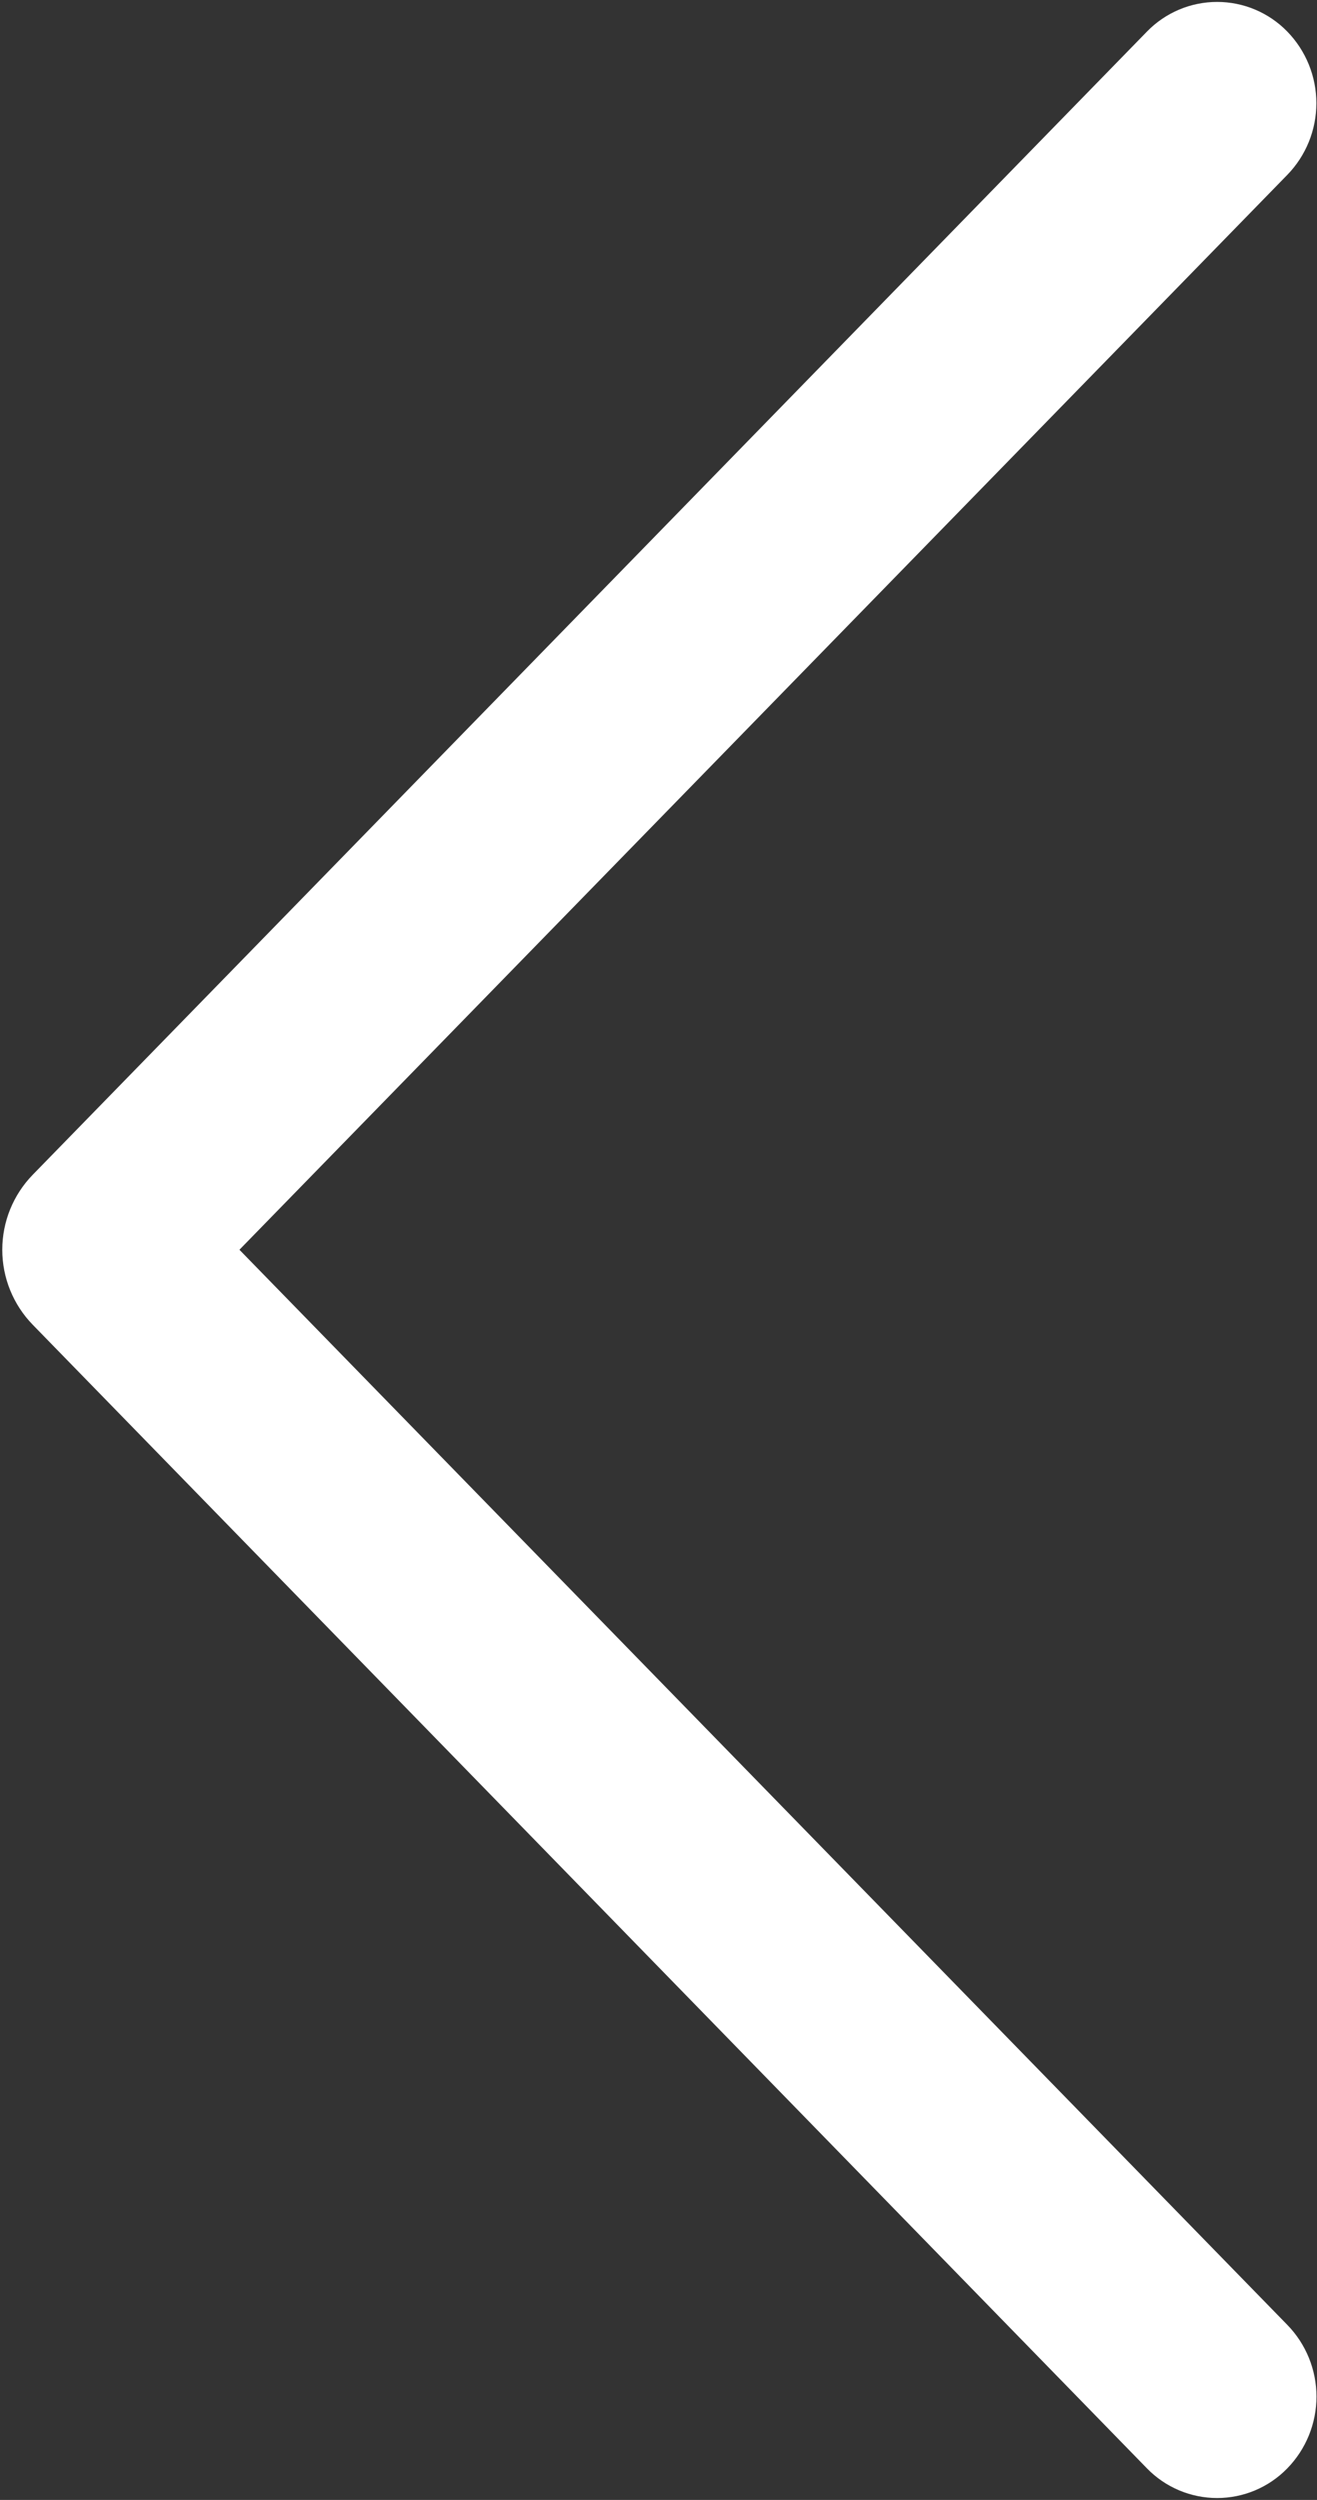
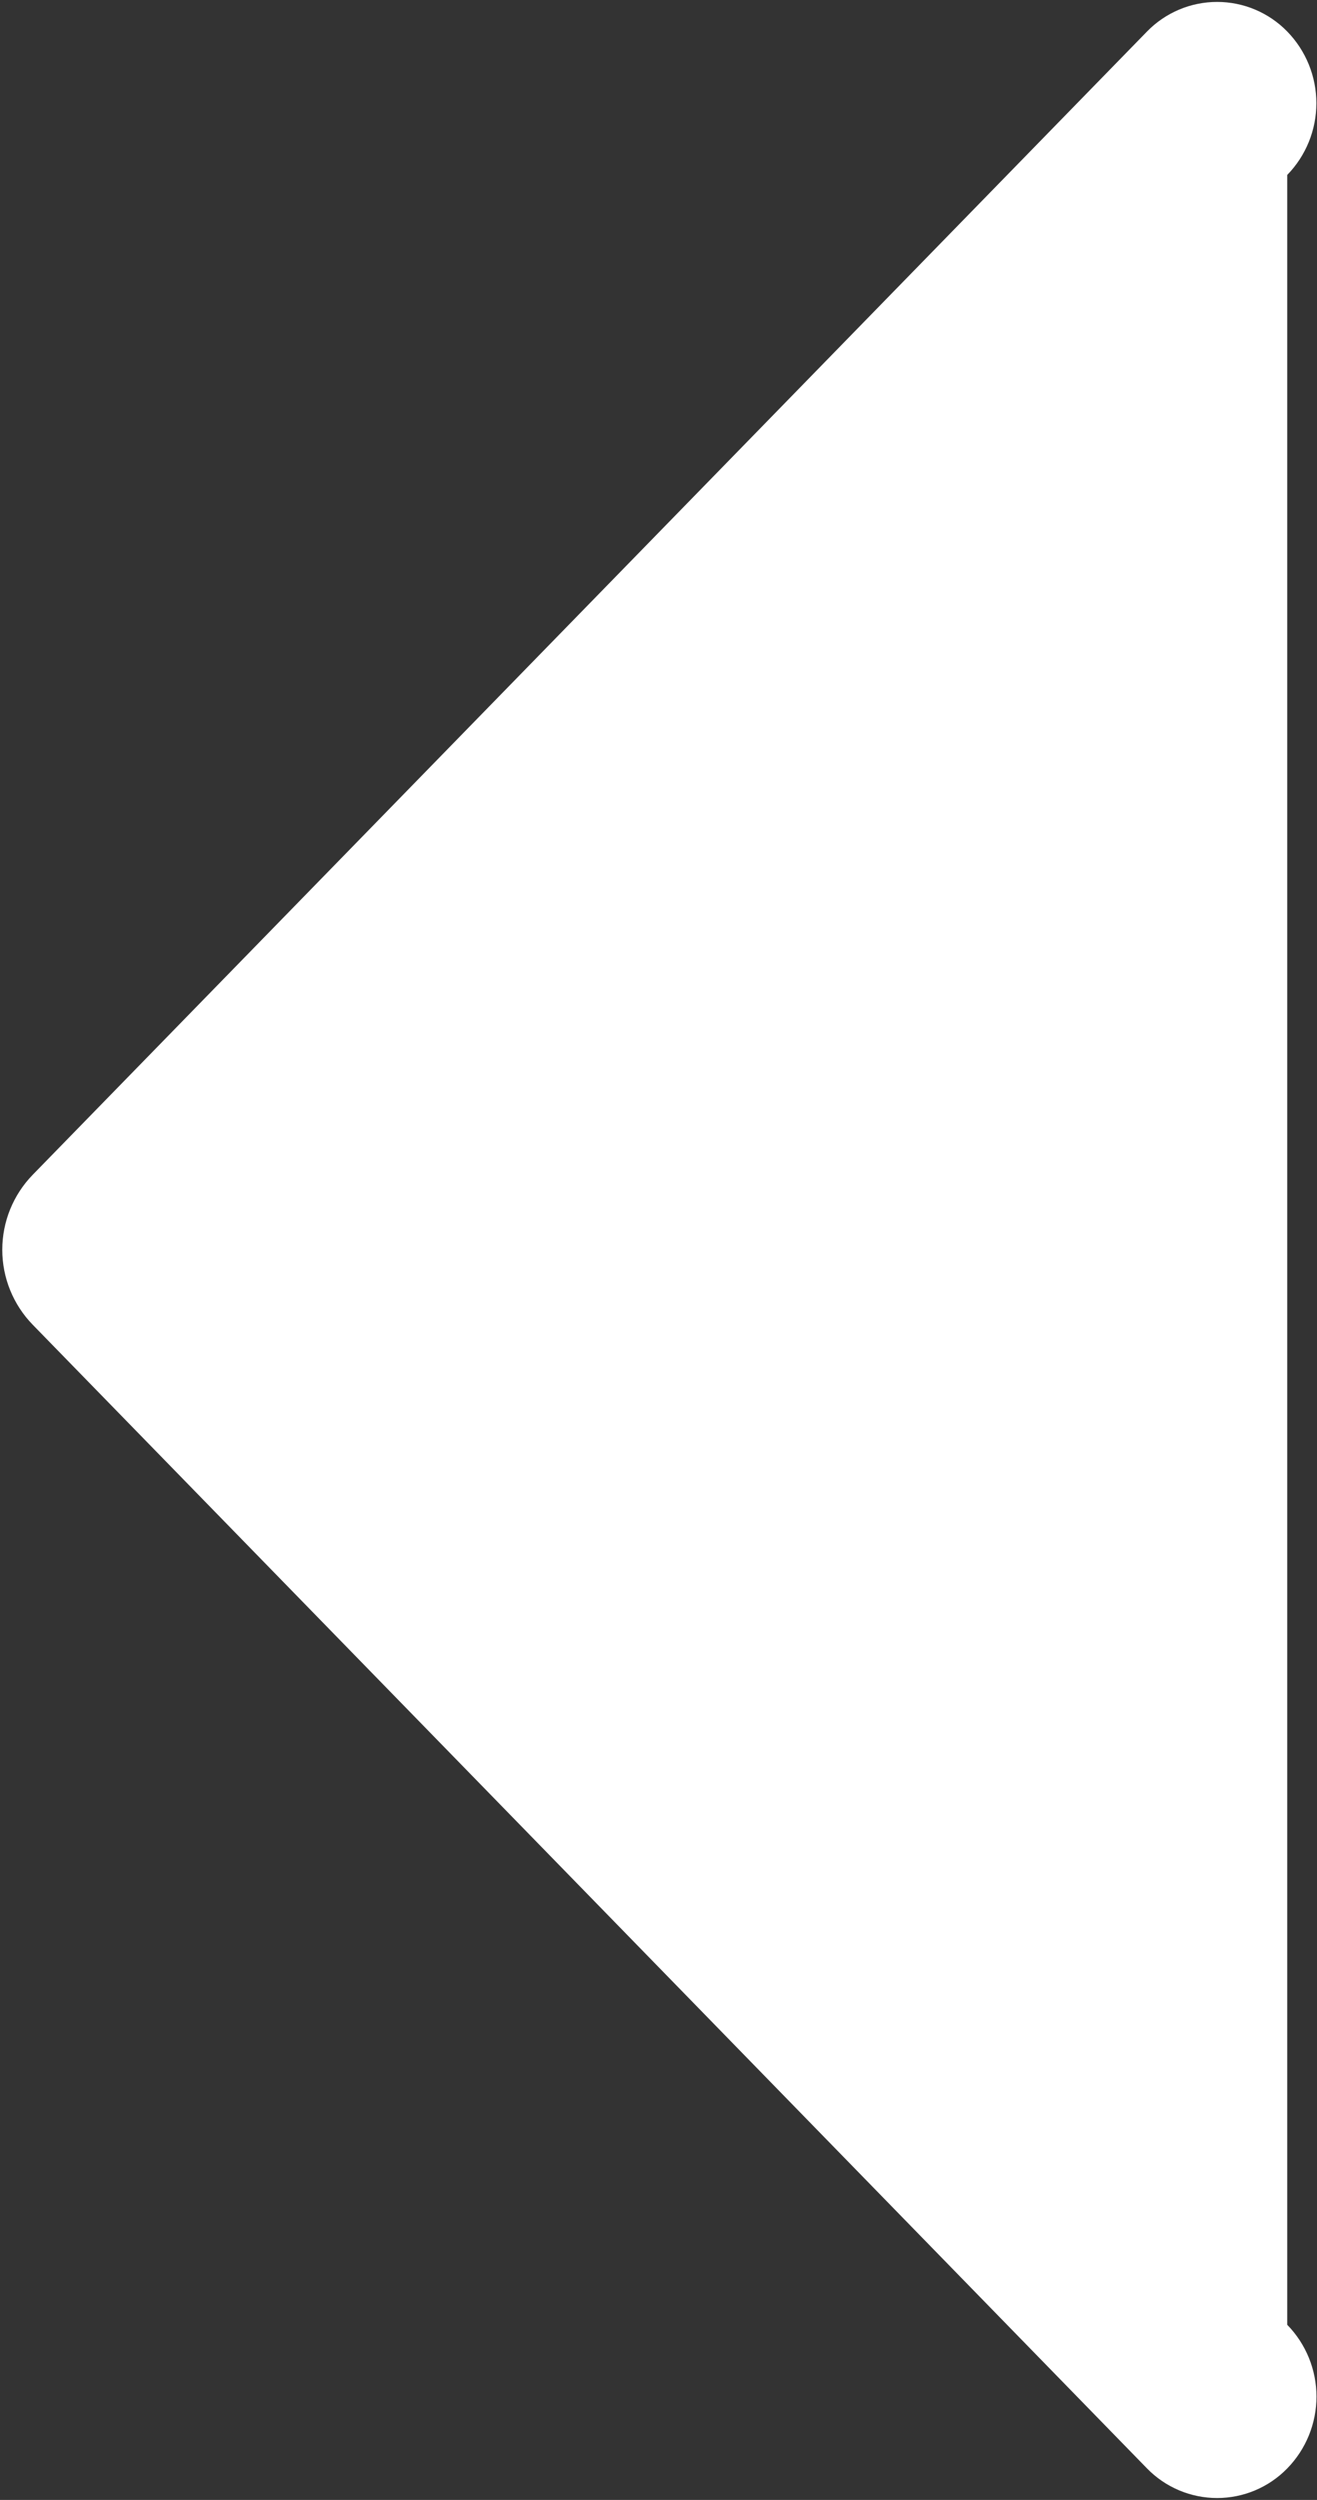
<svg xmlns="http://www.w3.org/2000/svg" width="392" height="744" viewBox="0 0 392 744" fill="none">
  <rect x="0" y="0" width="392" height="744" fill="#333333" stroke="none" />
-   <path d="M341.409 9.376L9.761 349.6C3.936 355.576 0.676 363.591 0.676 371.936C0.676 380.281 3.936 388.296 9.761 394.272L341.409 734.624C344.122 737.411 347.366 739.626 350.95 741.138C354.533 742.651 358.383 743.43 362.273 743.43C366.162 743.43 370.012 742.651 373.596 741.138C377.179 739.626 380.423 737.411 383.137 734.624C388.719 728.909 391.844 721.237 391.844 713.248C391.844 705.259 388.719 697.587 383.137 691.872L71.265 371.936L383.137 52.064C388.7 46.352 391.813 38.694 391.813 30.72C391.813 22.747 388.7 15.088 383.137 9.376C380.423 6.589 377.179 4.374 373.596 2.862C370.012 1.35 366.162 0.57 362.273 0.57C358.383 0.57 354.533 1.35 350.95 2.862C347.366 4.374 344.122 6.589 341.409 9.376Z" fill="white" />
+   <path d="M341.409 9.376L9.761 349.6C3.936 355.576 0.676 363.591 0.676 371.936C0.676 380.281 3.936 388.296 9.761 394.272L341.409 734.624C344.122 737.411 347.366 739.626 350.95 741.138C354.533 742.651 358.383 743.43 362.273 743.43C366.162 743.43 370.012 742.651 373.596 741.138C377.179 739.626 380.423 737.411 383.137 734.624C388.719 728.909 391.844 721.237 391.844 713.248C391.844 705.259 388.719 697.587 383.137 691.872L383.137 52.064C388.7 46.352 391.813 38.694 391.813 30.72C391.813 22.747 388.7 15.088 383.137 9.376C380.423 6.589 377.179 4.374 373.596 2.862C370.012 1.35 366.162 0.57 362.273 0.57C358.383 0.57 354.533 1.35 350.95 2.862C347.366 4.374 344.122 6.589 341.409 9.376Z" fill="white" />
</svg>